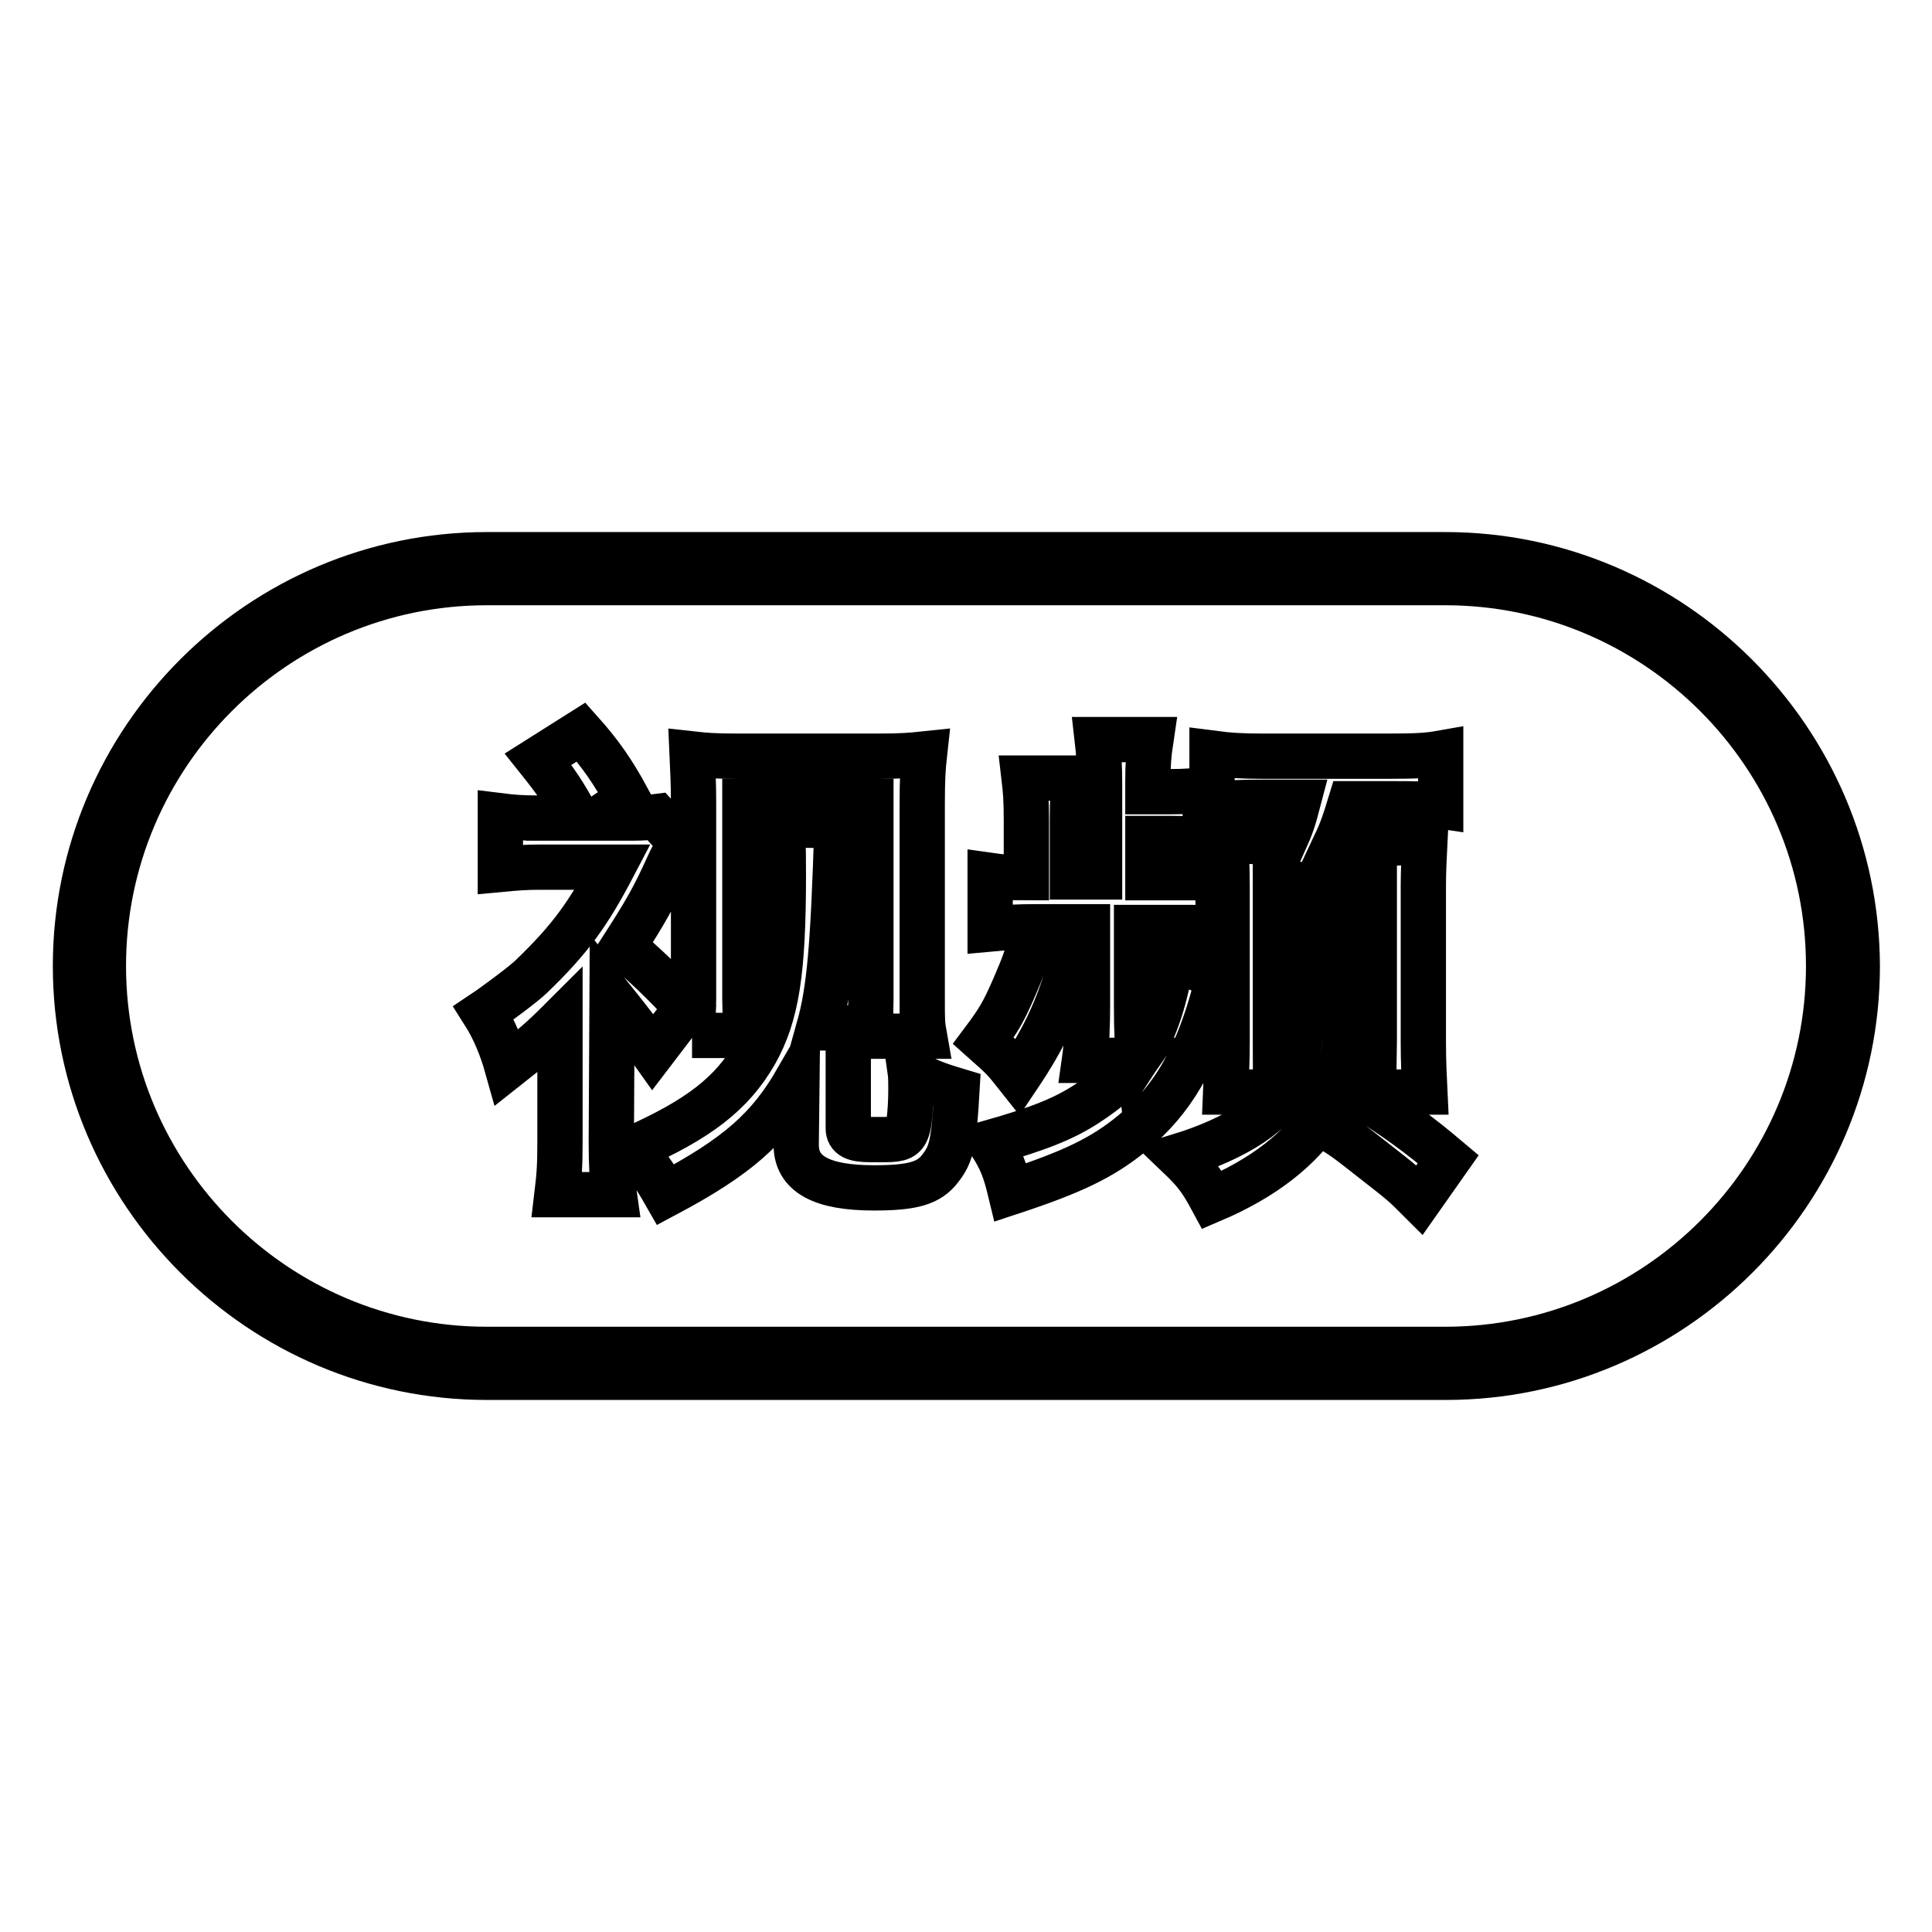
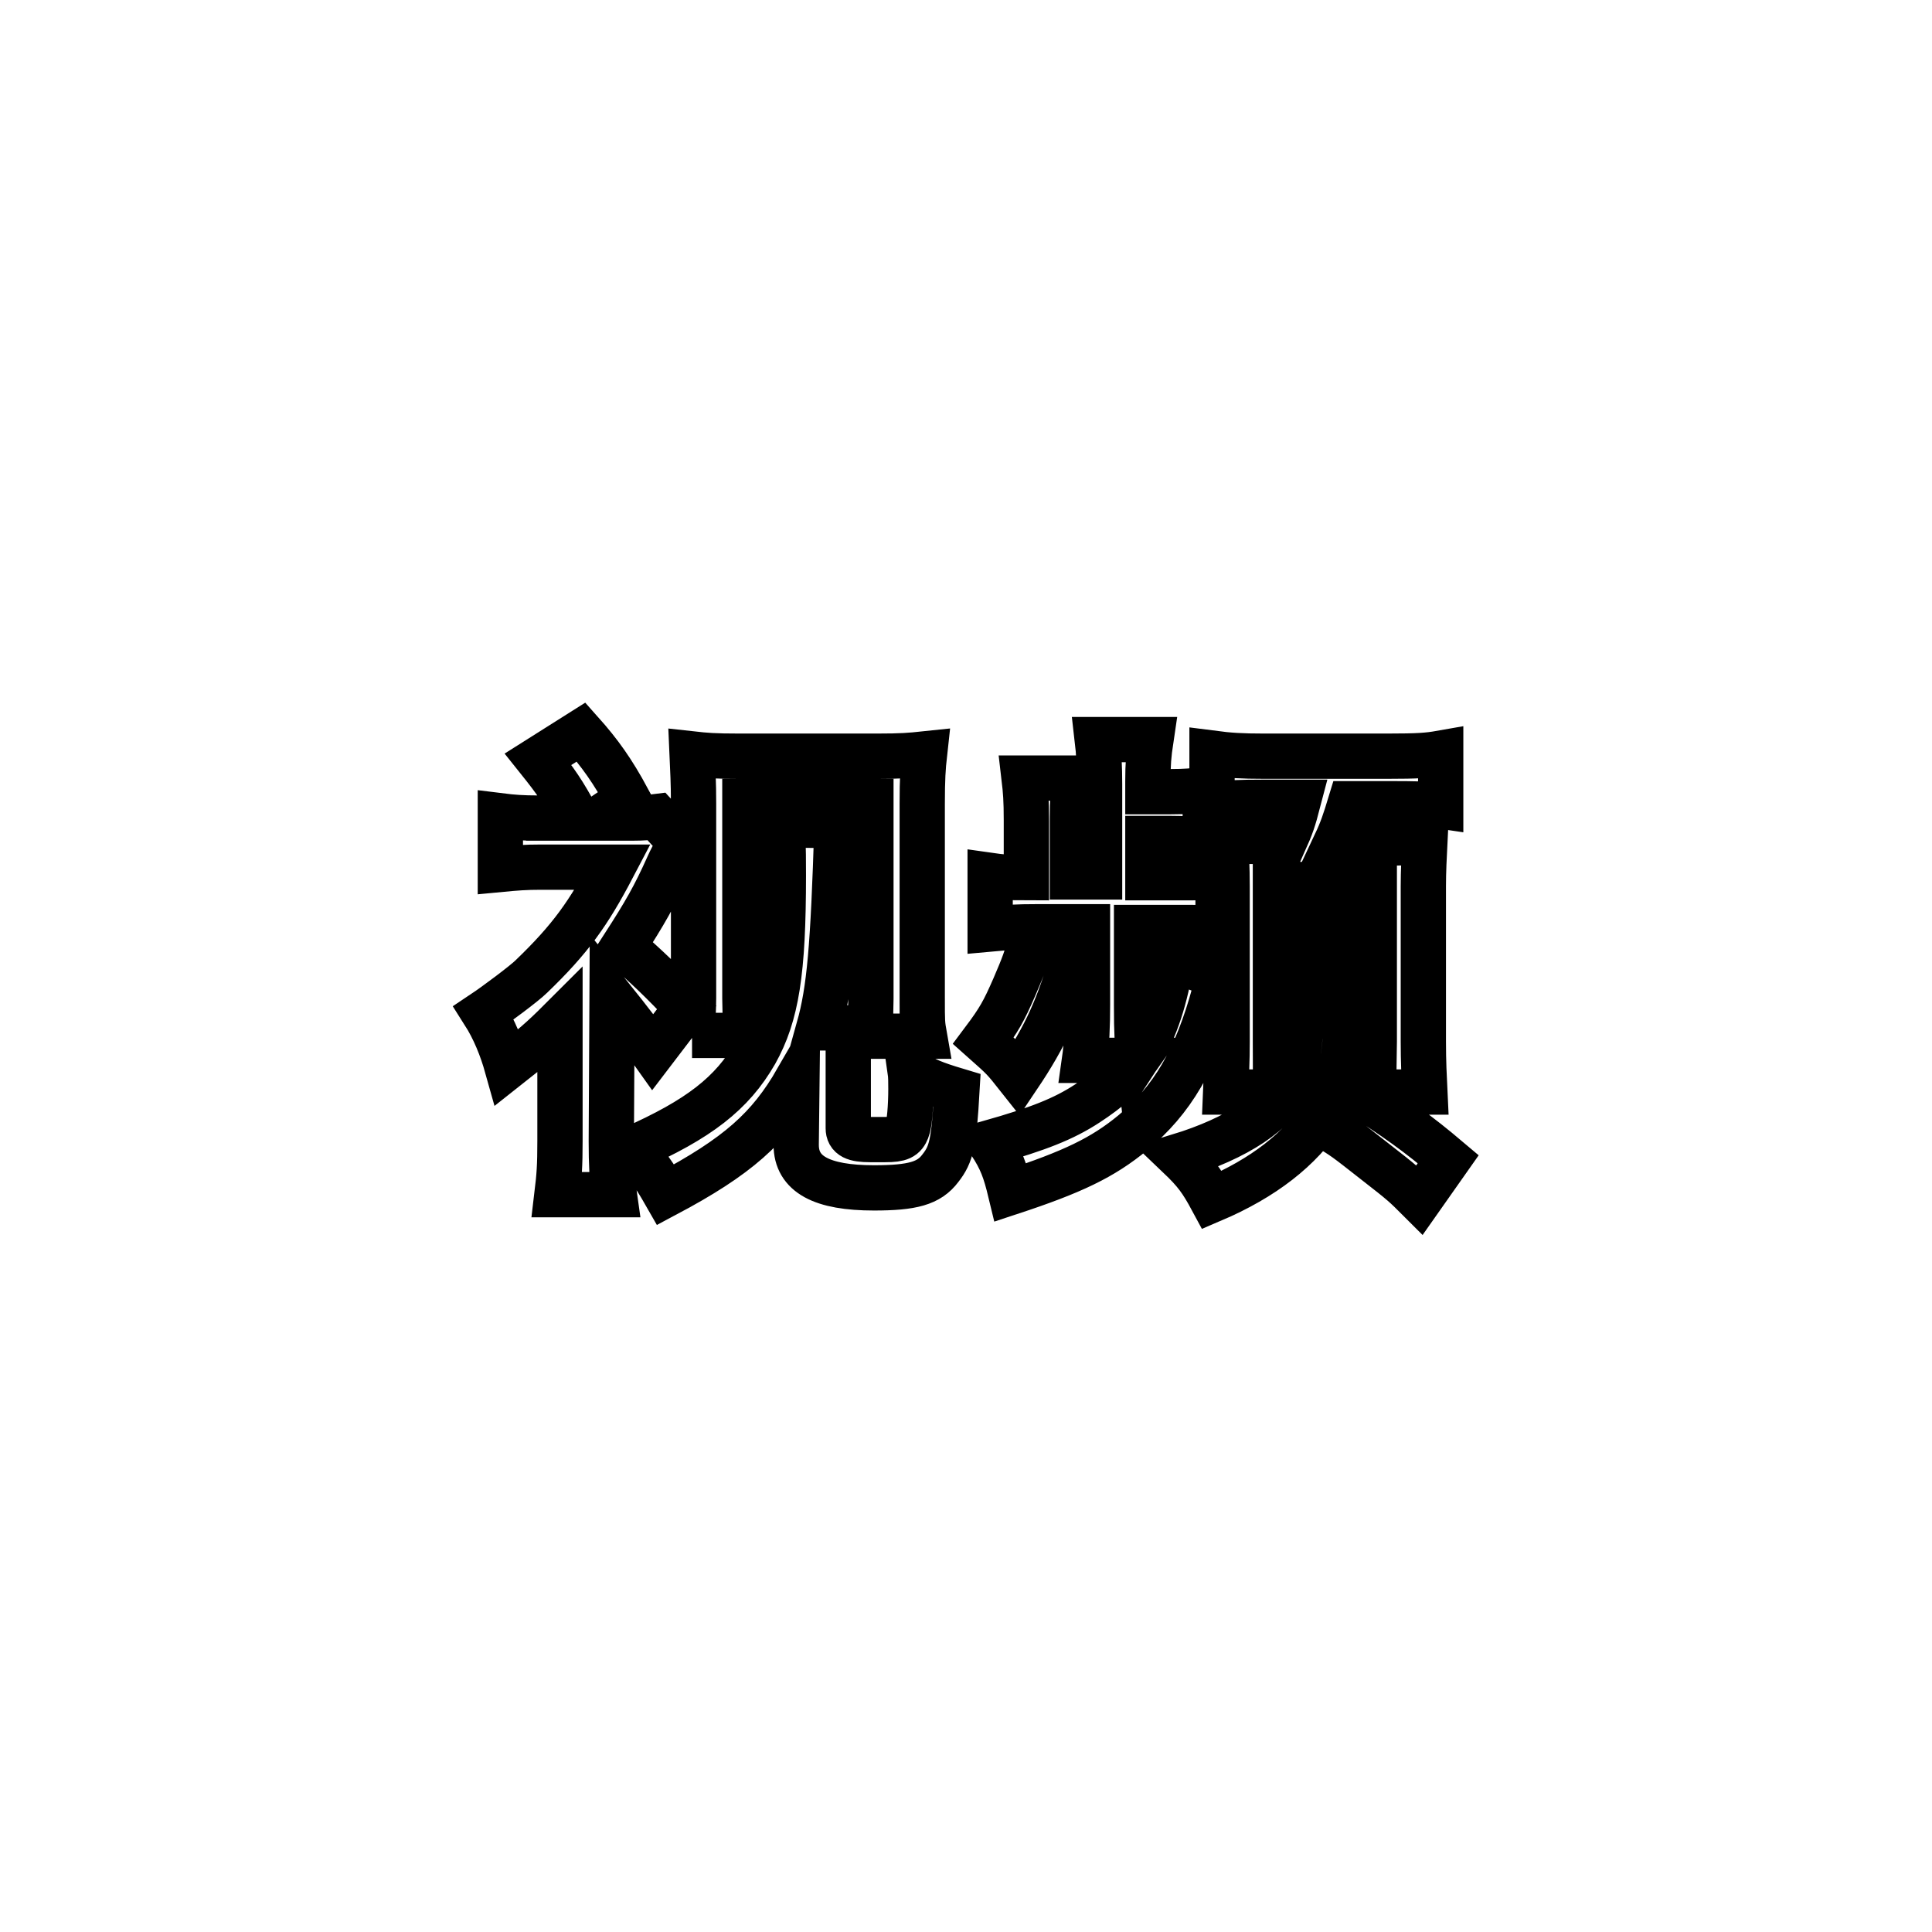
<svg xmlns="http://www.w3.org/2000/svg" version="1.1" x="0px" y="0px" viewBox="0 0 256 256" enable-background="new 0 0 256 256" xml:space="preserve">
  <g>
    <path stroke-width="6" fill-opacity="0" stroke="#000000" d="M81,151.2c0,3.1,0.1,5,0.4,7.1h-7.6c0.3-2.5,0.4-3.8,0.4-7.1v-15.9c-2.4,2.4-3.7,3.5-7,6.1 c-0.7-2.5-1.7-5-3.1-7.2c1.5-1,5.4-3.9,6.3-4.8c5.2-5,7.6-8.4,10.8-14.5h-9.5c-2.1,0-3.3,0.1-5.4,0.3v-7.1c1.6,0.2,2.9,0.3,5,0.3 h5.2c-1.9-3.5-2.8-4.8-5.2-7.8L77,97c2.5,2.8,4.2,5.2,6.2,8.9l-3.7,2.5h4.2c1.7,0,2.5-0.1,3.3-0.2l3.3,3.6 c-0.1,0.3-0.2,0.3-0.5,0.7c-0.6,0.8-0.8,1.2-1.3,2.3c-1.8,4-3,6.1-5.9,10.6c3.1,2.7,5.1,4.6,8.4,8.1l-4.5,5.9 c-1.7-2.4-3-4.1-5.4-7.1L81,151.2L81,151.2z M110.9,109.4c-0.5,16.2-1,21.8-2.4,26.8h3.9v13.3c0,1.1,0.8,1.5,2.9,1.5h2 c2,0,2.5-0.3,2.9-1.3c0.3-0.7,0.5-3.1,0.5-5.4c0-0.9,0-1.7-0.1-2.4c2,1.2,3.2,1.7,6.2,2.6c-0.4,6.9-0.7,8.4-2.2,10.3 c-1.5,2-3.7,2.6-8.8,2.6c-6.9,0-10.3-1.8-10.3-5.7l0.1-8.6c-3.7,6.4-7.8,10.1-17.4,15.2c-1.6-2.8-2.2-3.6-4.4-6.1 c8.8-3.9,13.2-7.3,16.3-12.7c2.8-5,3.7-10.7,3.7-23.5c0-2,0-3-0.1-6.7L110.9,109.4L110.9,109.4z M91.7,137.3 c0.1-0.6,0.1-0.7,0.1-1.6c0-0.8,0.1-2.1,0.1-3.5v-25.7c0-3.1-0.1-4.2-0.2-6.6c1.8,0.2,2.9,0.3,6.3,0.3h18.2c3.3,0,4.4-0.1,6.3-0.3 c-0.2,1.8-0.3,3.3-0.3,6.6v25.7c0,3.3,0,3.4,0.3,5.1h-7.2l0.1-5v-26.1H98.7v26.1l0.1,4.9H91.7z M142.3,126.4 c-2,7-3.7,10.8-7.4,16.3c-1.9-2.4-1.9-2.4-4.6-4.8c2.1-2.8,2.7-3.9,4.1-7.1c1.2-2.8,1.6-3.8,2.3-6.5L142.3,126.4z M143.7,140.5 c0.3-2.1,0.4-4.6,0.4-7.4v-10.3h-6.5c-3.1,0-4.2,0.1-6.4,0.3v-7.1c1.4,0.2,2.3,0.3,4.8,0.3v-7.6c0-2.7-0.1-3.9-0.3-5.6h6.7 c-0.2,1.5-0.3,3.1-0.3,5.1v8h3.6v-12.3c0-2.2-0.1-4.2-0.3-5.9h7.1c-0.3,2-0.4,3.3-0.4,5.5v1.4h3c2,0,3-0.1,4.6-0.3v6.7 c-2-0.1-2.8-0.2-4.7-0.2h-2.9v5.2h6c1.8,0,2.5-0.1,3.3-0.3v7.1c-1-0.1-1.7-0.2-3.3-0.2h-7.5v10.3c0,3.8,0.1,4.8,0.3,6.7 c1.9-2.9,3.3-6.7,4.2-11.9c0.1-0.4,0.1-0.6,0.2-1l6.3,2.5c-0.2,0.6-0.3,0.9-0.7,2.1c-2.4,8.8-5.6,14.2-10.8,18.5 c-4,3.3-8,5.2-16.2,7.9c-0.7-2.9-1.2-4.3-2.7-6.6c6.3-1.8,9.7-3.1,12.9-5.2c2.6-1.7,5-3.7,6.4-5.7H143.7L143.7,140.5z M178.4,120.2 v1.1l-0.1,6.4v1.7c0.1,2.4,0.1,3.9,0.1,4.3c0,6.3-0.9,10.5-3,13.8c-3.1,4.8-8,8.6-14.8,11.5c-1.4-2.6-2.2-3.7-4.4-5.8 c7.8-2.4,12.9-5.8,14.8-9.9c0.7-1.5,1.1-3.5,1.4-7.6c0.1-1.3,0.1-1.3,0.1-5.4v-1.9c0-0.8-0.1-7.5-0.1-8.3H178.4L178.4,120.2z  M160.6,99.8c2.3,0.3,3.9,0.4,6.9,0.4h16.3c4.1,0,5.4-0.1,7.1-0.4v7c-2-0.3-3.4-0.3-7.1-0.3h-4.9c-0.7,2.3-1.1,3.5-1.9,5.2h5.4 c3.3,0,4.2,0,6.4-0.2c-0.1,2-0.2,4-0.2,5.9v20.6c0,2.7,0.1,4.6,0.2,6.7H182l0.1-6.7v-20.8H169V138c0,3.6,0,5,0.1,6.7h-6.7 c0.1-2.5,0.2-3.9,0.2-6.7v-20.5c0-2.7-0.1-4.1-0.2-6.1c1.4,0.1,2.1,0.1,5.6,0.1h2.2c0.9-2,1.2-2.9,1.8-5.2h-4.3 c-3.7,0-5.2,0.1-7.1,0.3V99.8L160.6,99.8z M179.4,144.6c5.6,3.5,8.6,5.7,12.5,9l-3.8,5.4c-2-2-2.2-2.2-5.8-5 c-4.2-3.3-4.2-3.3-6.7-4.8L179.4,144.6z" />
-     <path stroke-width="6" fill-opacity="0" stroke="#000000" d="M191.5,77.2c28,0,50.8,22.8,50.8,50.8s-22.8,50.8-50.8,50.8H64.5c-28,0-50.8-22.8-50.8-50.8 s22.8-50.8,50.8-50.8H191.5 M191.5,73.5H64.5C34.5,73.5,10,98,10,128c0,30,24.5,54.5,54.5,54.5h127.1c30,0,54.5-24.5,54.5-54.5 C246,98,221.5,73.5,191.5,73.5L191.5,73.5z" />
  </g>
</svg>